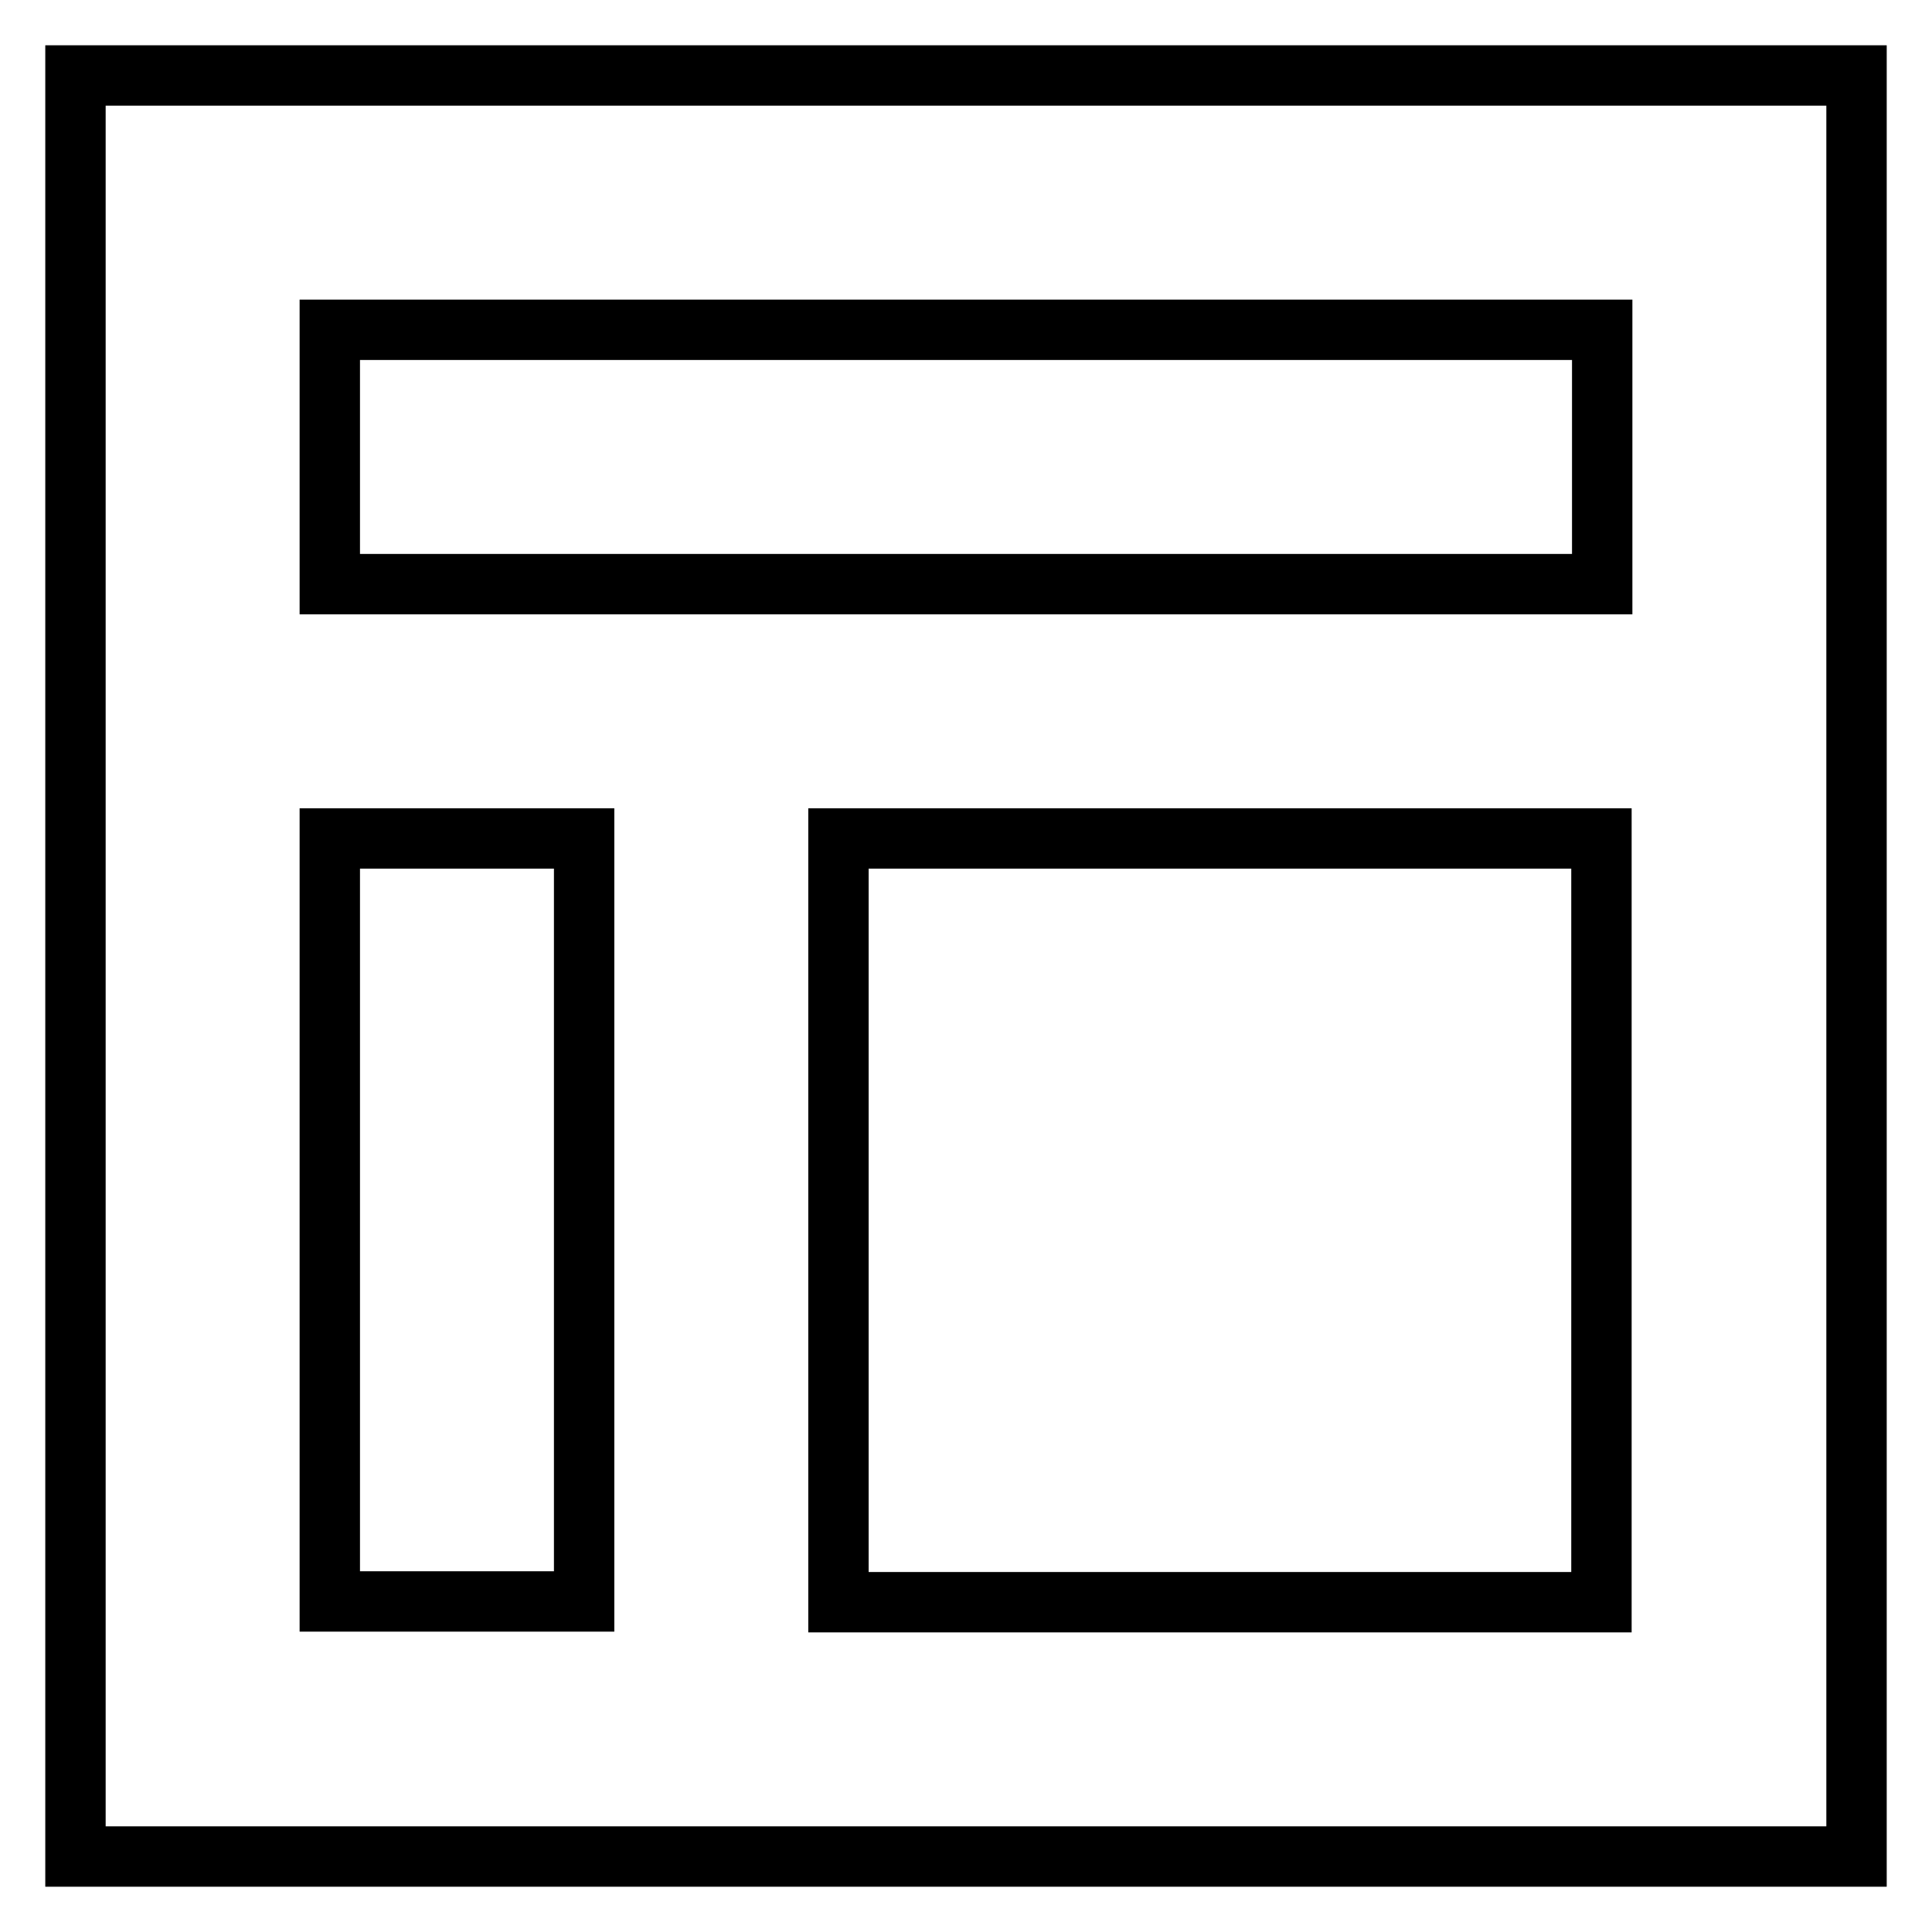
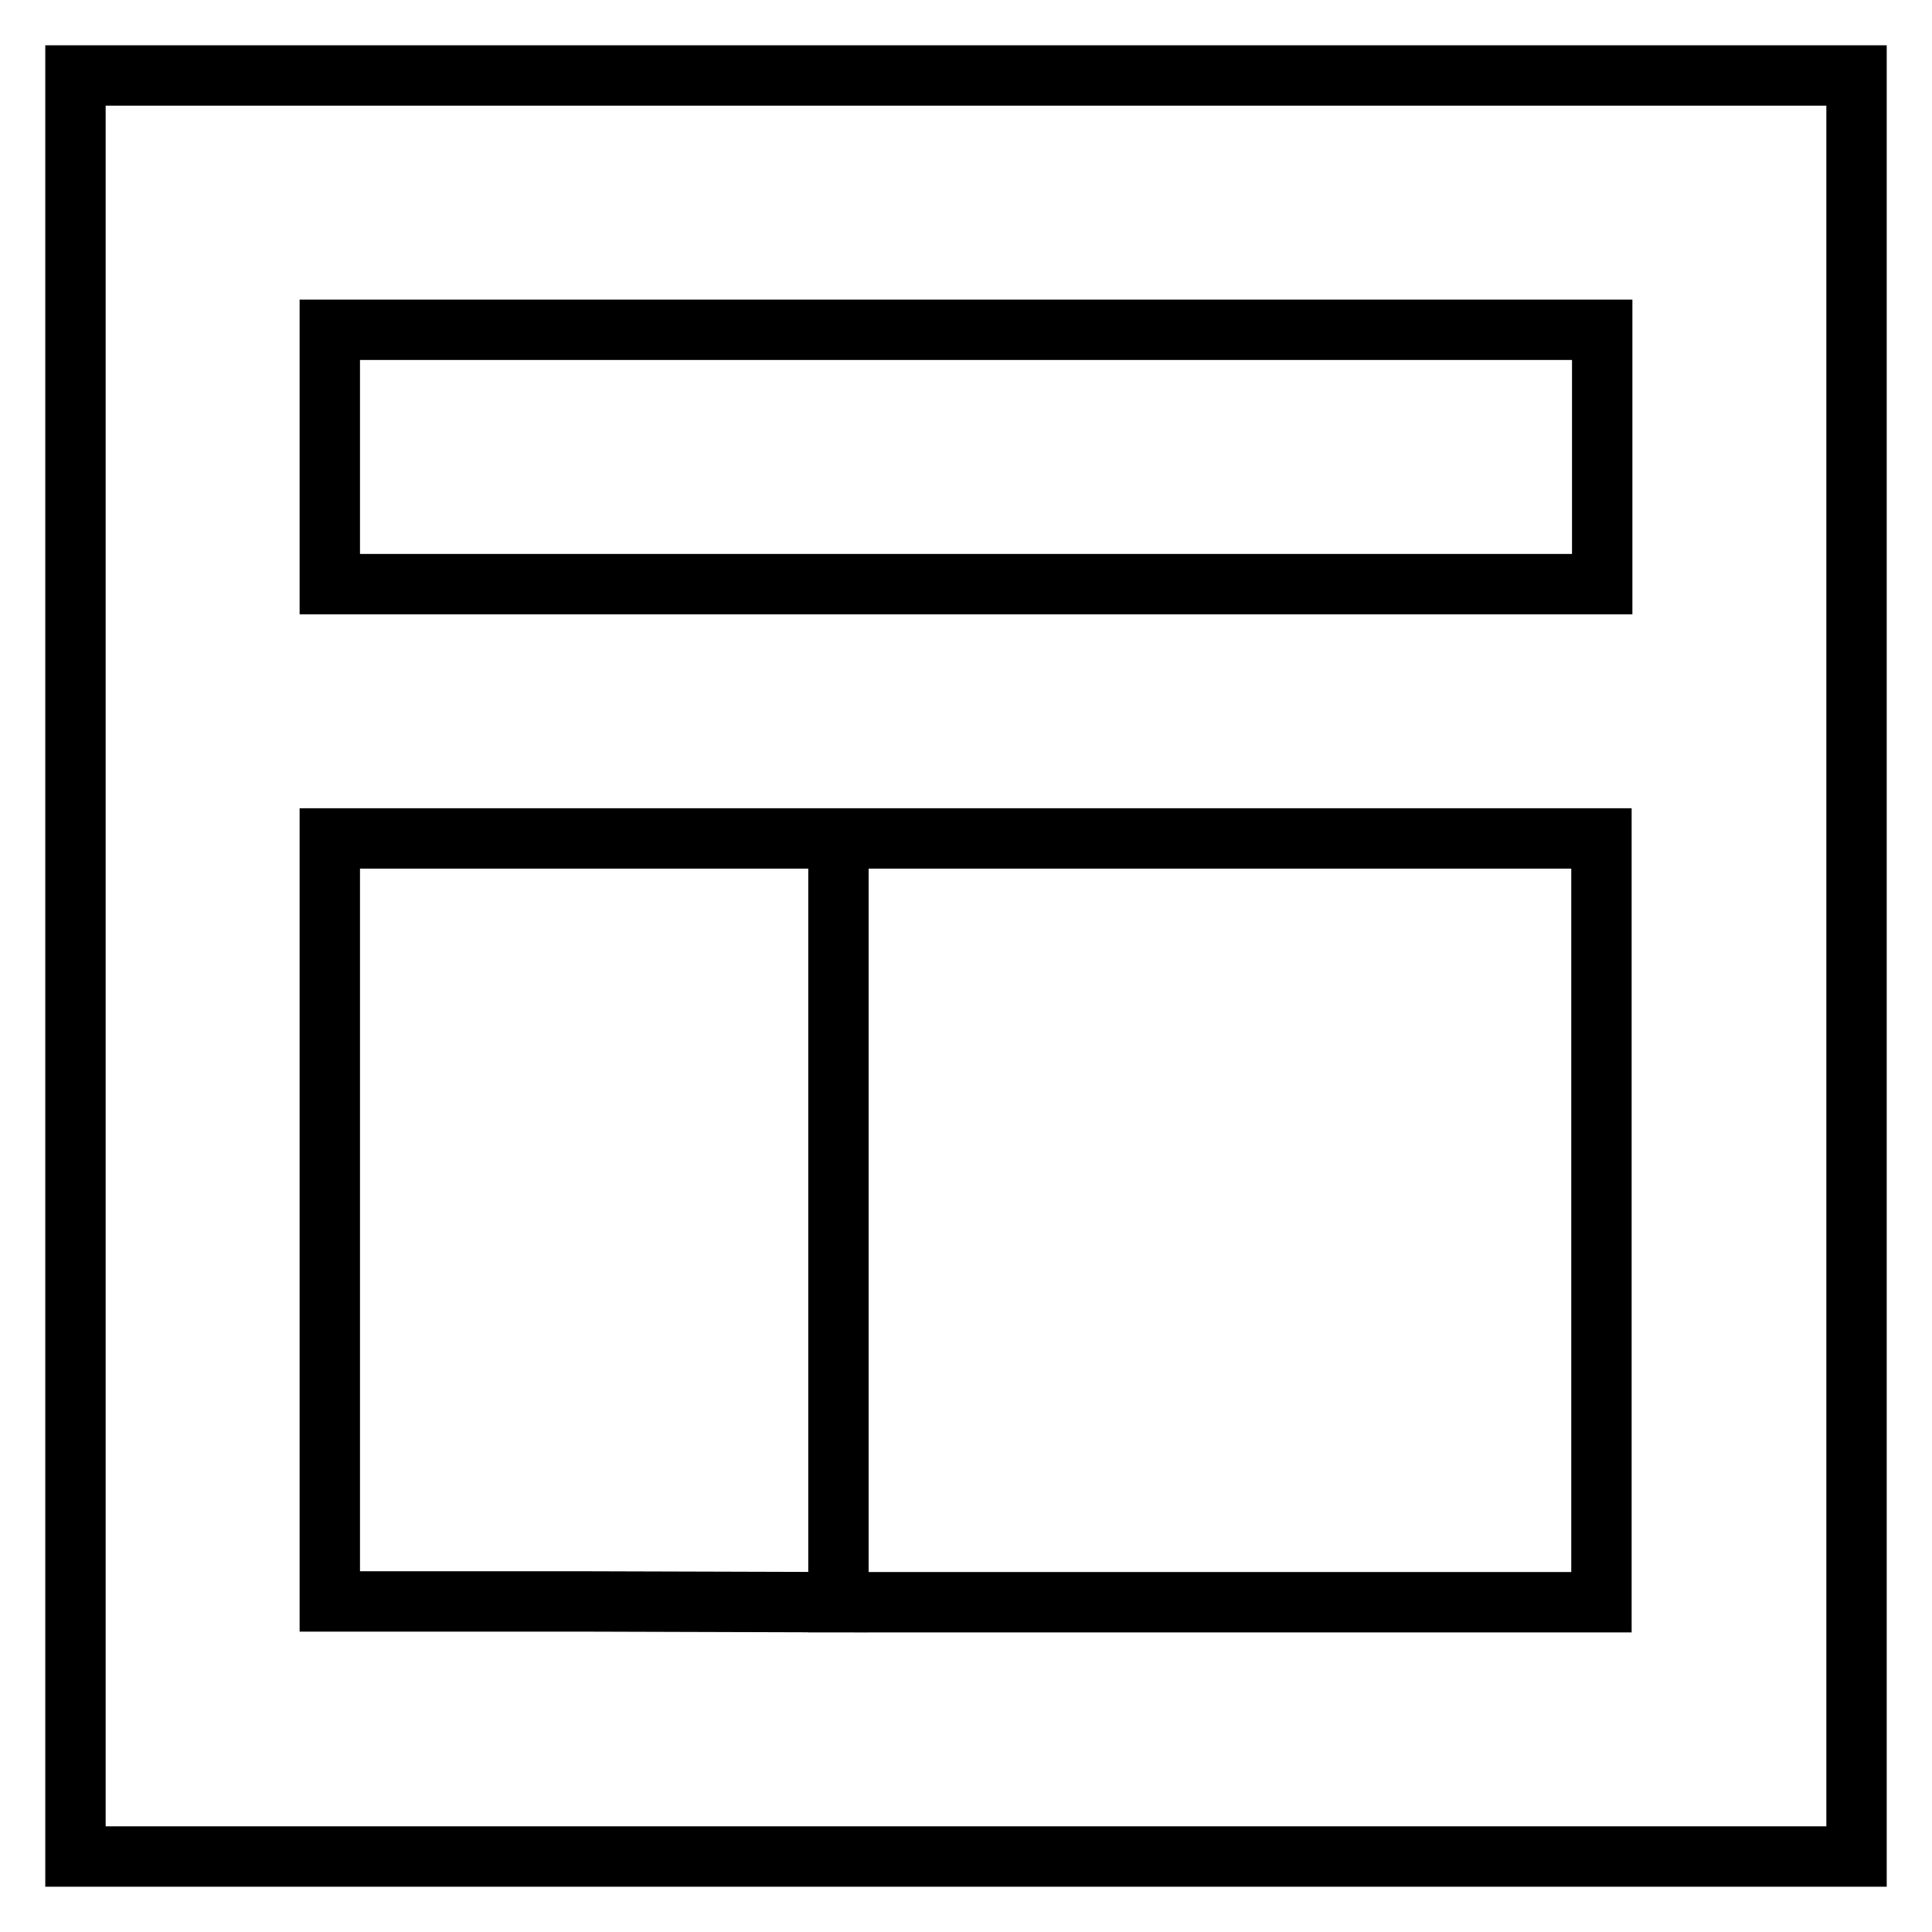
<svg xmlns="http://www.w3.org/2000/svg" version="1.1" x="0px" y="0px" viewBox="0 0 256 256" enable-background="new 0 0 256 256" xml:space="preserve">
  <g>
-     <path stroke-width="8" fill-opacity="0" stroke="#000000" d="M77.4,77.4h134.9V43.7H43.7v33.7H77.4z M111.1,212.3h101.1V111.1H111.1V212.3z M77.4,212.3V111.1H43.7 v101.1H77.4z M10,10h236v236H10V10z" />
+     <path stroke-width="8" fill-opacity="0" stroke="#000000" d="M77.4,77.4h134.9V43.7H43.7v33.7H77.4z M111.1,212.3h101.1V111.1H111.1V212.3z V111.1H43.7 v101.1H77.4z M10,10h236v236H10V10z" />
  </g>
</svg>